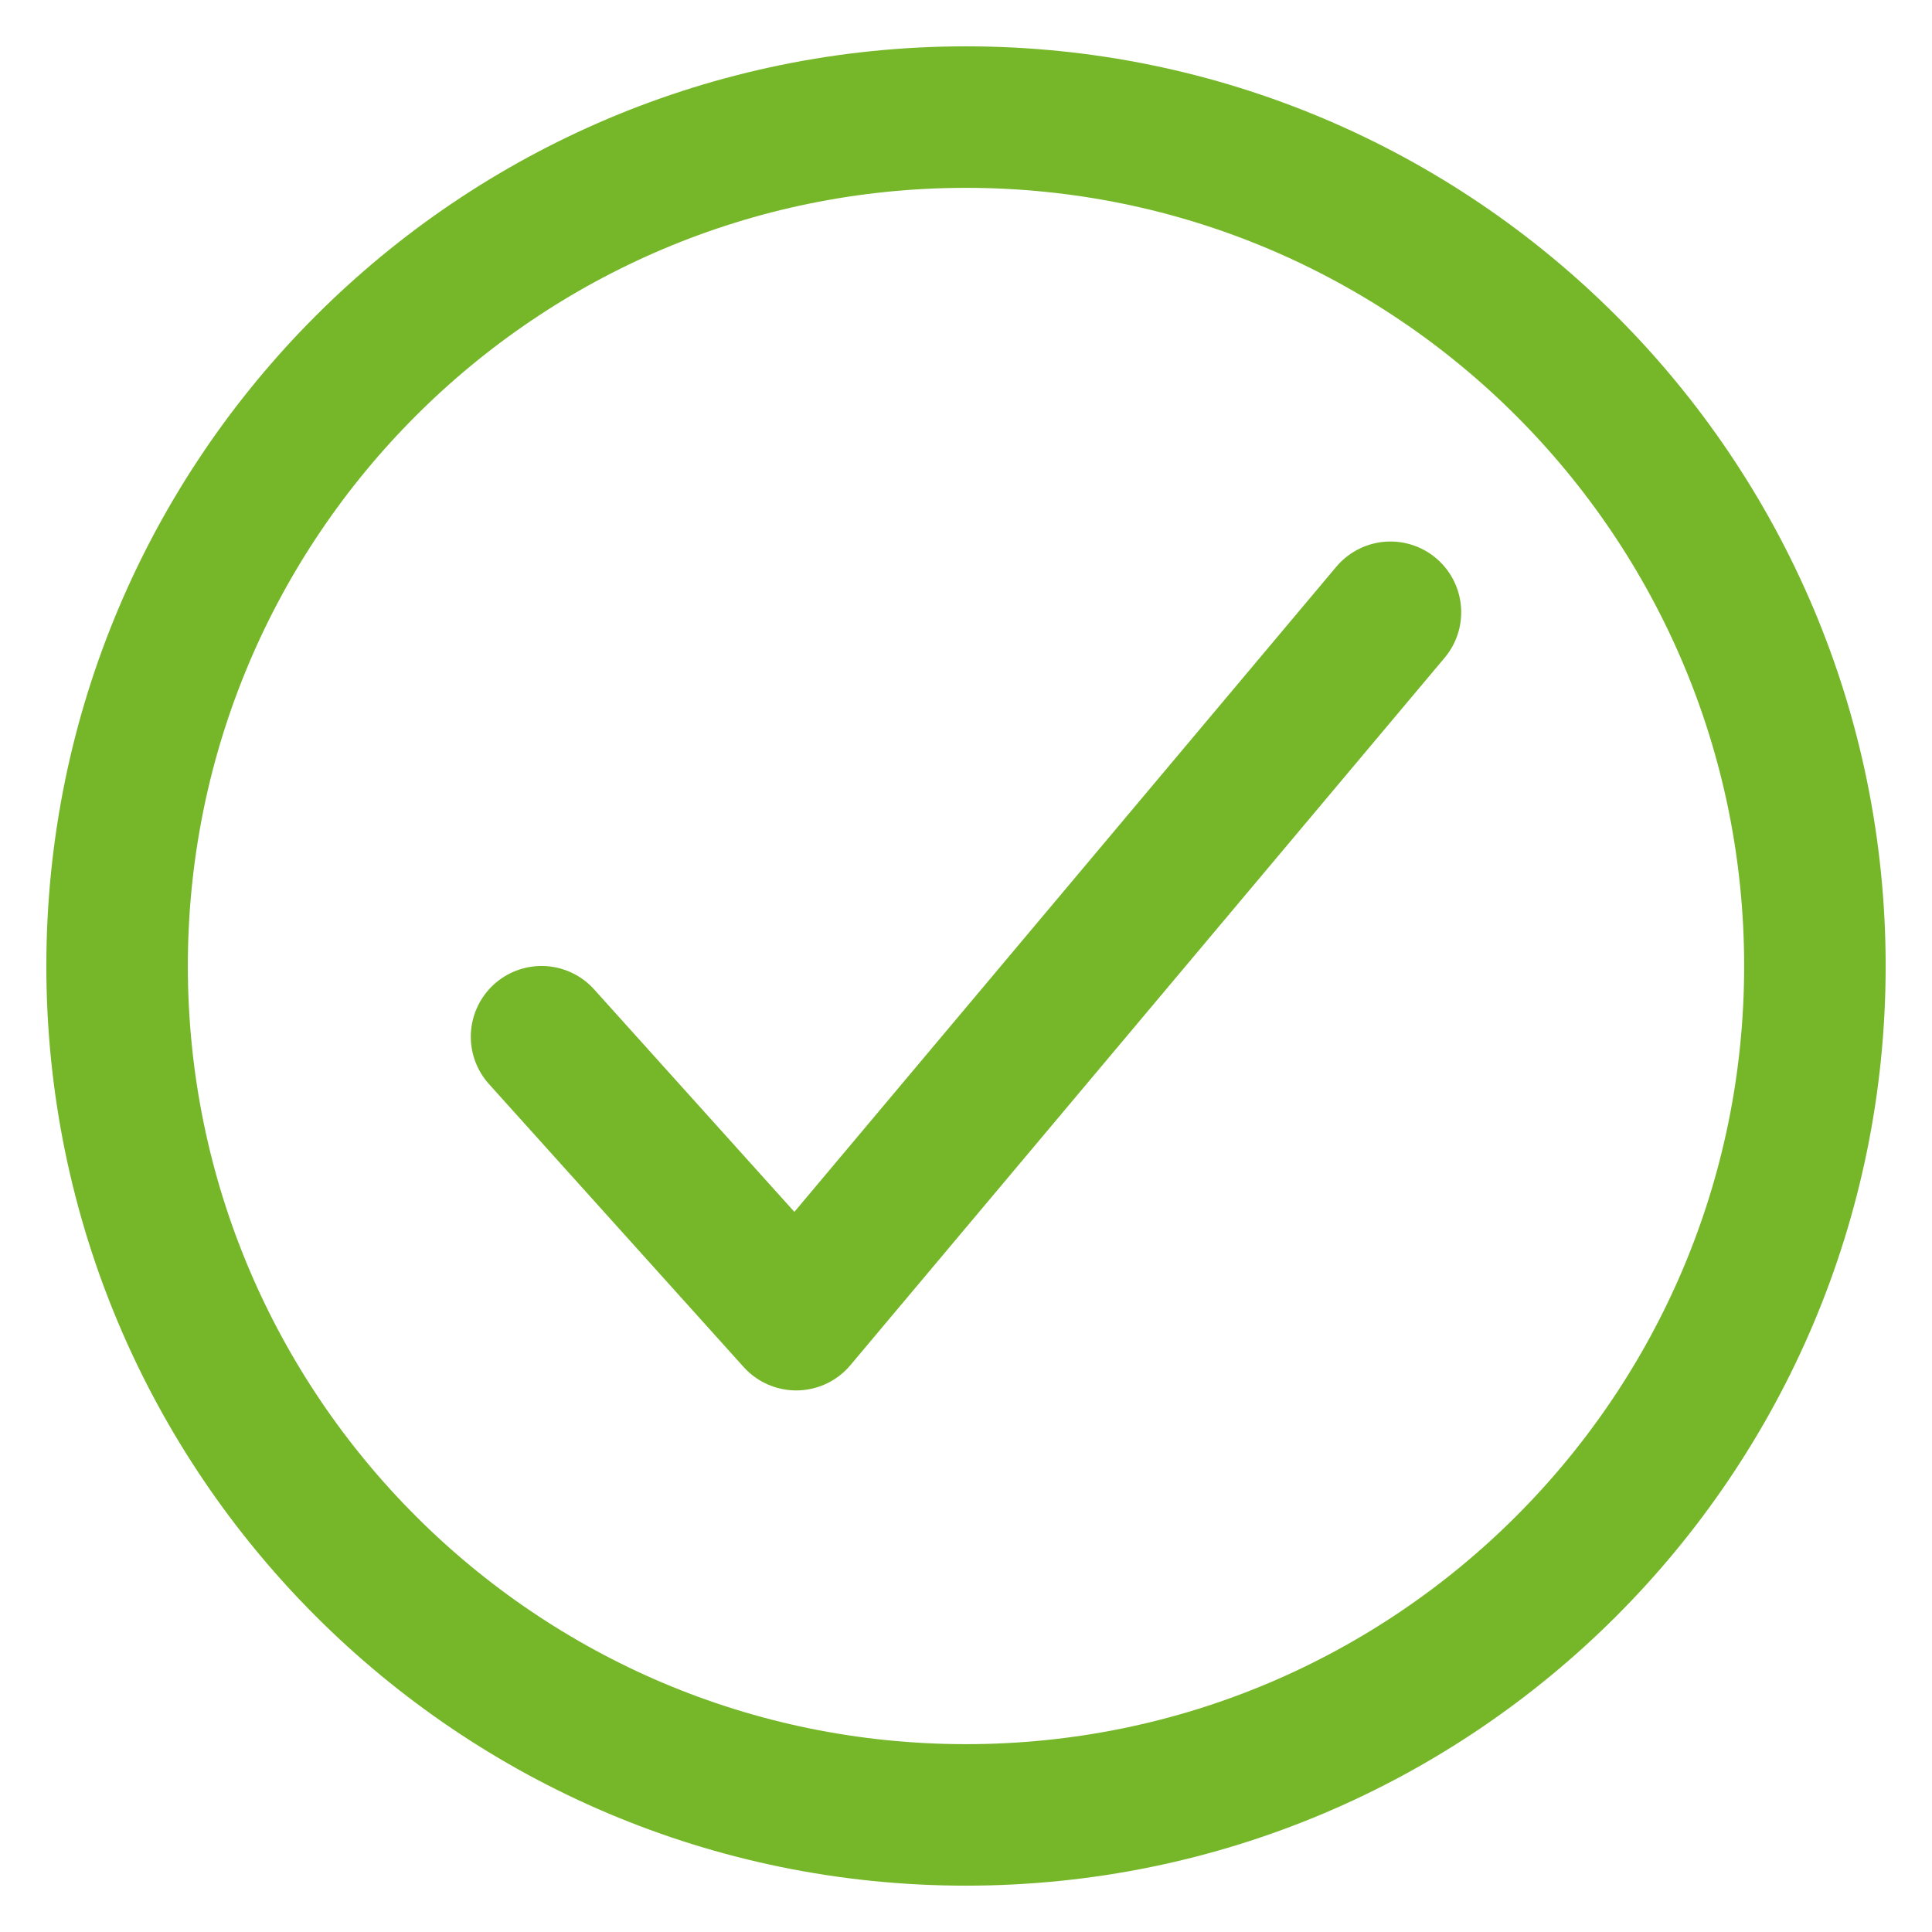
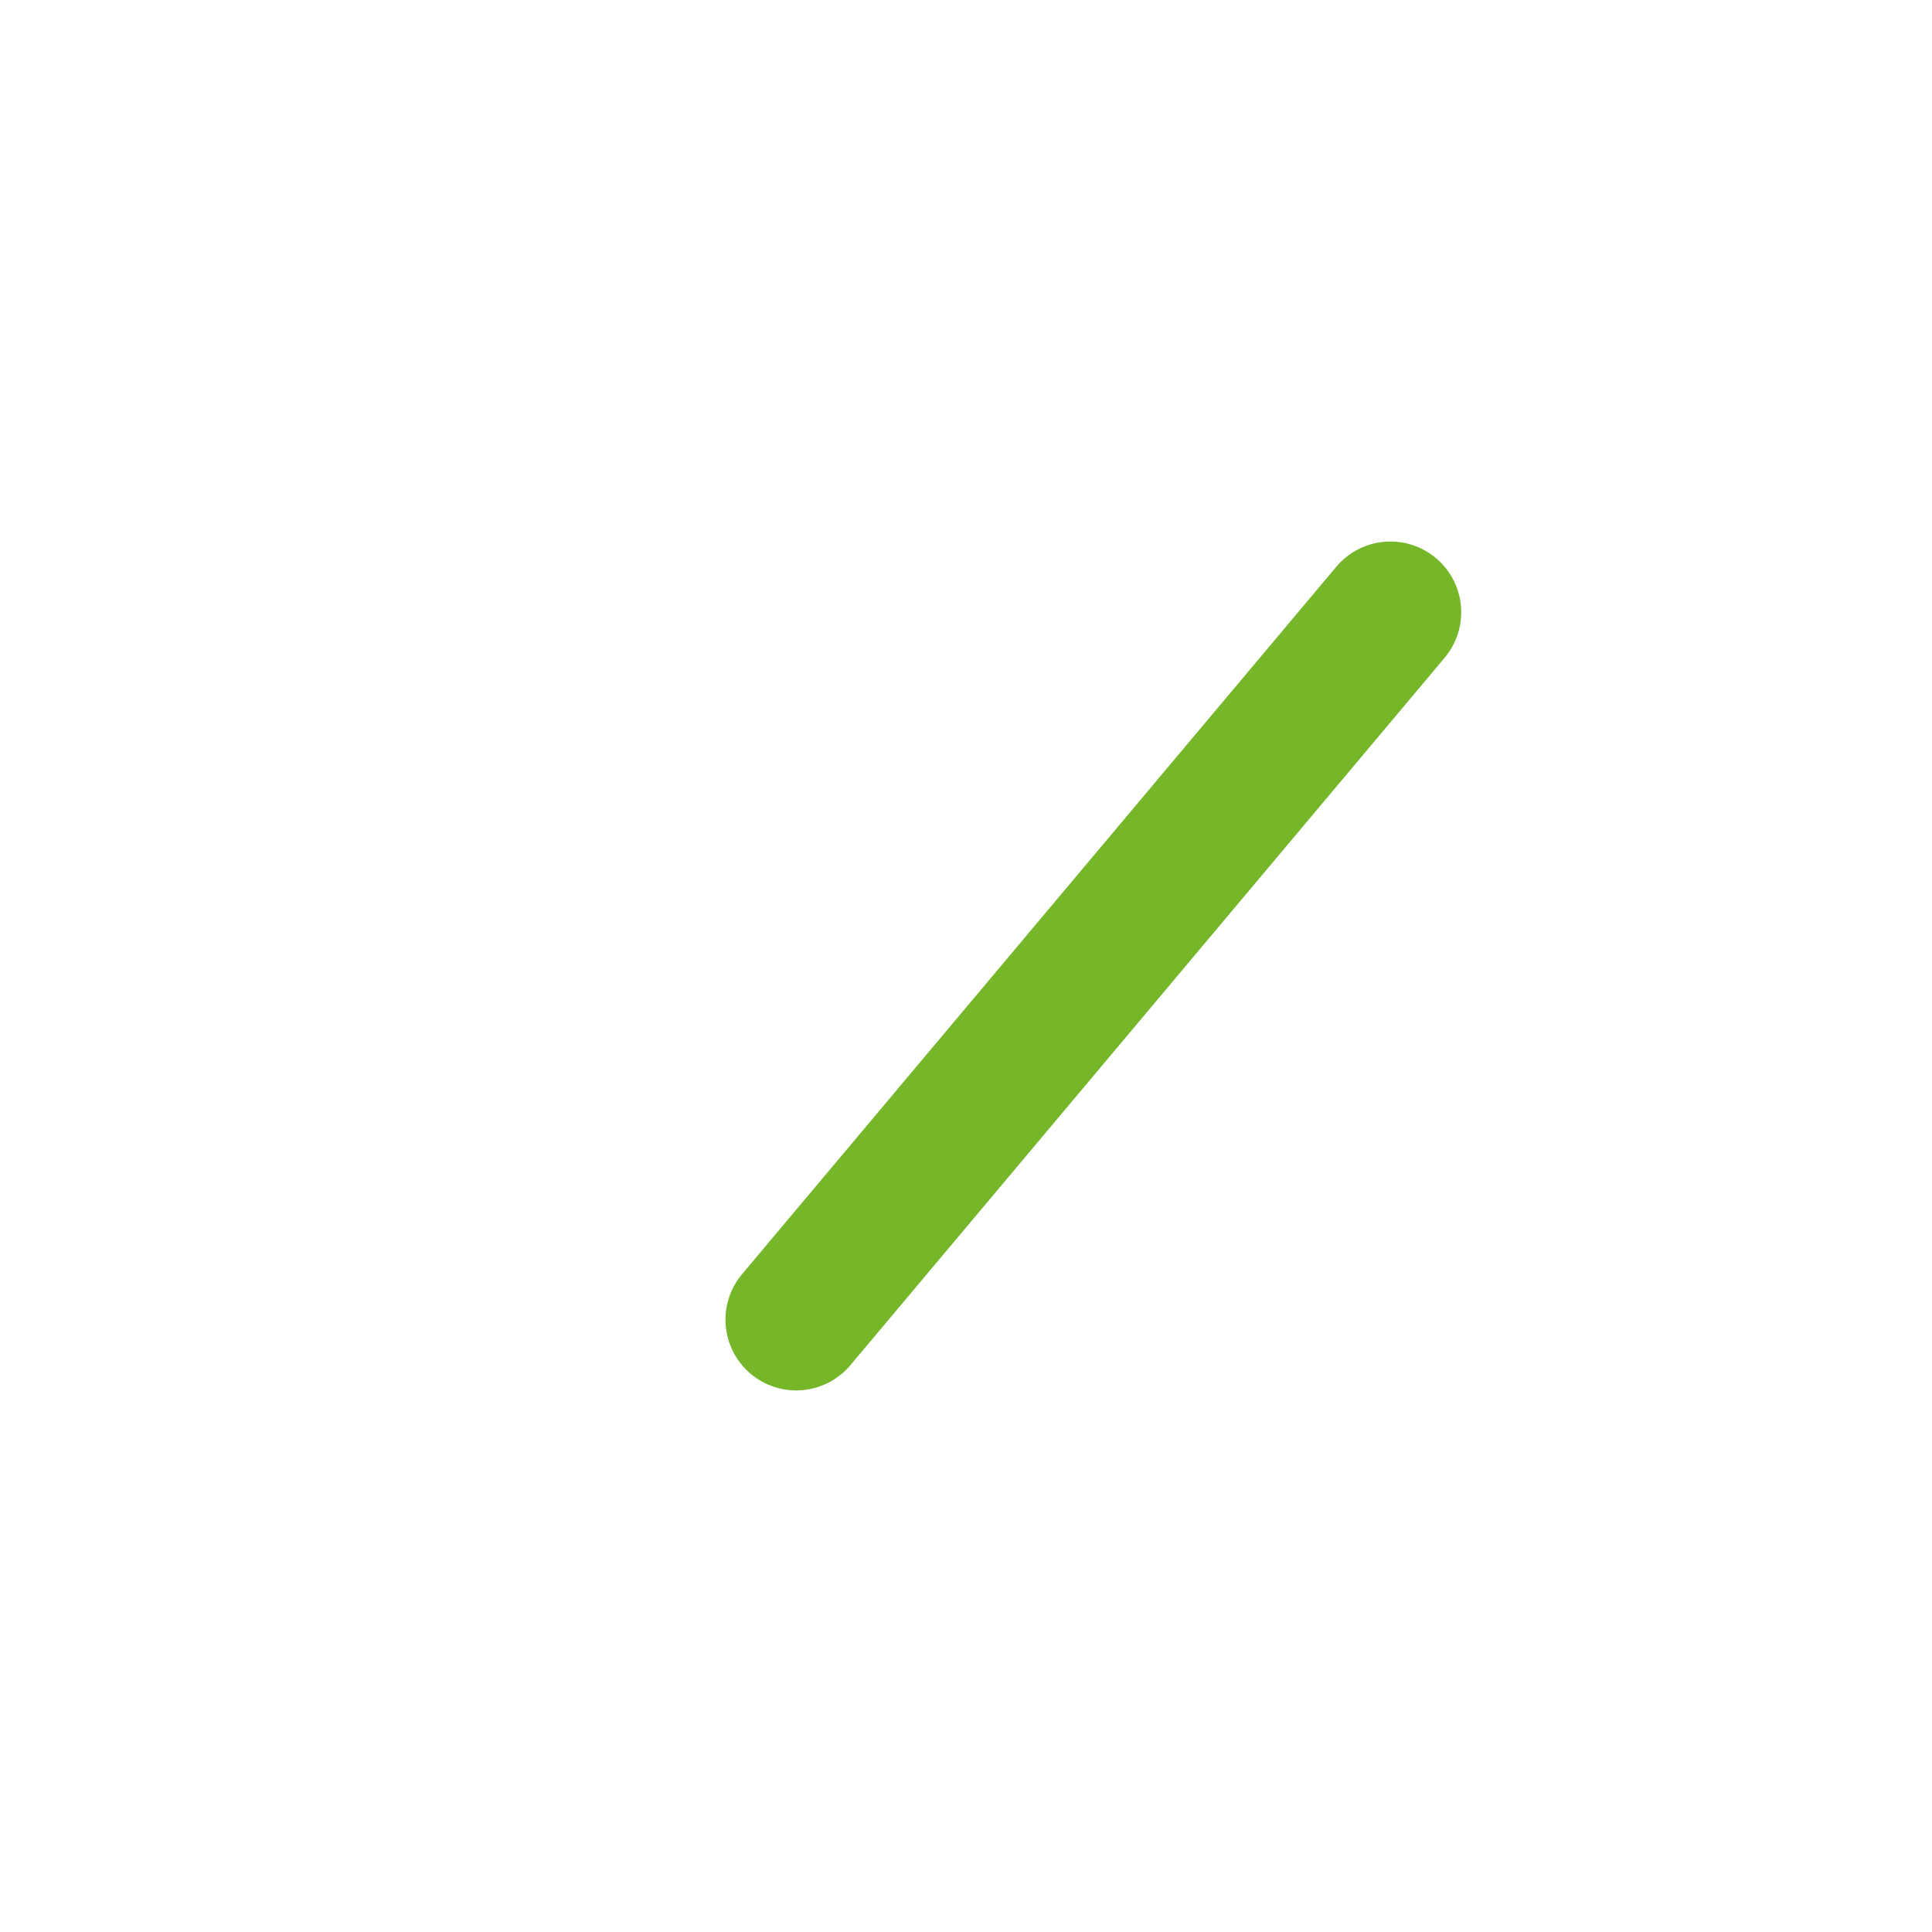
<svg xmlns="http://www.w3.org/2000/svg" width="33" height="33" viewBox="0 0 33 33" fill="none">
-   <path d="M31 16.5C31 8.495 24.505 2 16.5 2C8.495 2 2 8.495 2 16.5C2 24.505 8.495 31 16.5 31C24.505 31 31 24.505 31 16.5Z" stroke="#76B72A" stroke-width="2.417" stroke-miterlimit="10" />
-   <path d="M23.75 10.458L13.6 22.541L9.25 17.708" stroke="#76B72A" stroke-width="2.417" stroke-linecap="round" stroke-linejoin="round" />
+   <path d="M23.75 10.458L13.6 22.541" stroke="#76B72A" stroke-width="2.417" stroke-linecap="round" stroke-linejoin="round" />
</svg>